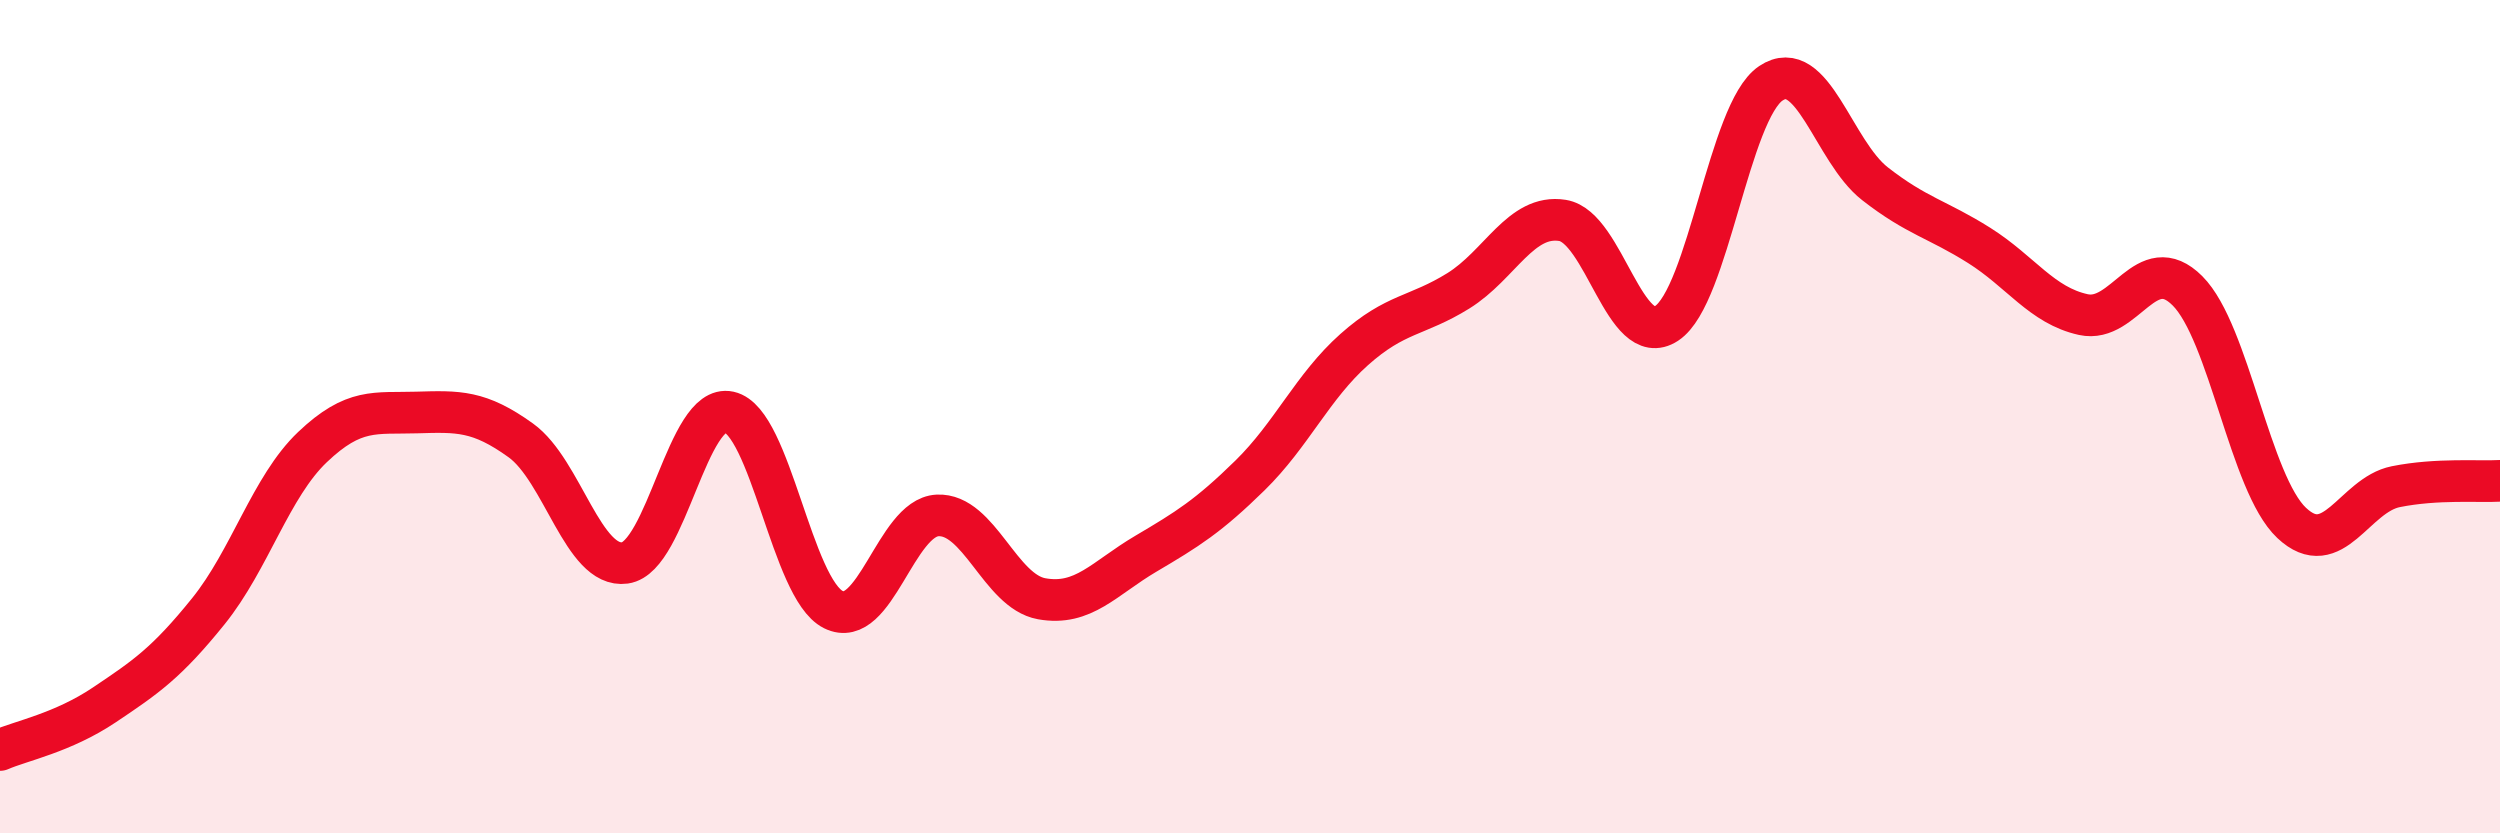
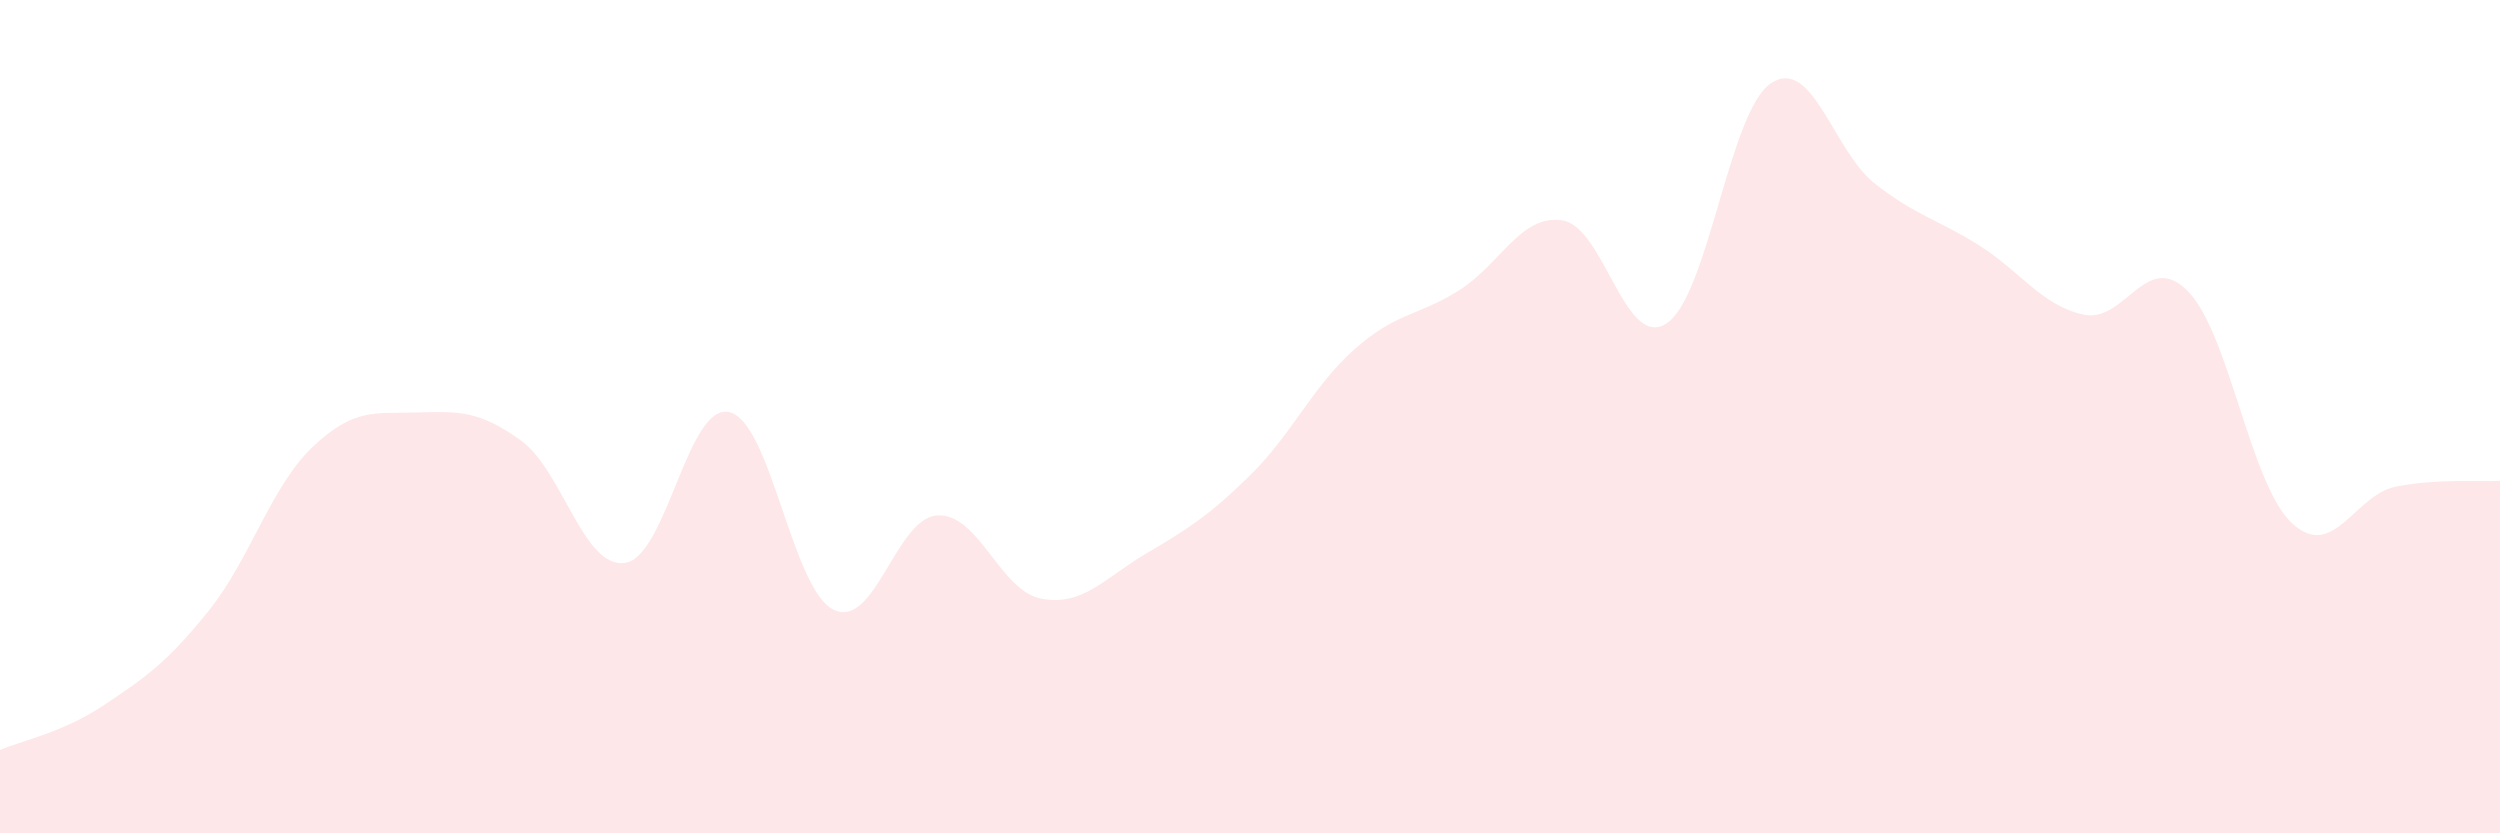
<svg xmlns="http://www.w3.org/2000/svg" width="60" height="20" viewBox="0 0 60 20">
  <path d="M 0,18 C 0.5,17.78 1.5,17.59 2.5,16.92 C 3.5,16.25 4,15.91 5,14.67 C 6,13.43 6.5,11.68 7.5,10.73 C 8.5,9.78 9,9.93 10,9.9 C 11,9.87 11.5,9.85 12.5,10.57 C 13.5,11.29 14,13.65 15,13.51 C 16,13.37 16.5,9.67 17.5,9.89 C 18.5,10.11 19,14.13 20,14.63 C 21,15.13 21.5,12.42 22.5,12.37 C 23.5,12.32 24,14.19 25,14.37 C 26,14.55 26.5,13.88 27.5,13.29 C 28.5,12.7 29,12.39 30,11.41 C 31,10.43 31.5,9.28 32.5,8.39 C 33.5,7.5 34,7.6 35,6.98 C 36,6.36 36.5,5.13 37.5,5.29 C 38.5,5.45 39,8.42 40,7.76 C 41,7.1 41.5,2.67 42.5,2 C 43.5,1.33 44,3.63 45,4.41 C 46,5.19 46.5,5.26 47.5,5.89 C 48.5,6.52 49,7.33 50,7.55 C 51,7.77 51.5,5.98 52.5,6.98 C 53.5,7.98 54,11.61 55,12.55 C 56,13.49 56.5,11.88 57.5,11.68 C 58.5,11.48 59.5,11.57 60,11.54L60 20L0 20Z" fill="#EB0A25" opacity="0.1" stroke-linecap="round" stroke-linejoin="round" />
-   <path d="M 0,18 C 0.5,17.78 1.5,17.59 2.5,16.92 C 3.5,16.25 4,15.91 5,14.67 C 6,13.43 6.5,11.68 7.5,10.73 C 8.5,9.78 9,9.93 10,9.9 C 11,9.87 11.5,9.85 12.5,10.57 C 13.5,11.29 14,13.65 15,13.51 C 16,13.37 16.5,9.67 17.5,9.89 C 18.5,10.11 19,14.13 20,14.63 C 21,15.13 21.5,12.42 22.5,12.37 C 23.5,12.32 24,14.19 25,14.37 C 26,14.55 26.5,13.88 27.5,13.29 C 28.5,12.7 29,12.39 30,11.41 C 31,10.43 31.5,9.28 32.5,8.39 C 33.5,7.5 34,7.6 35,6.98 C 36,6.36 36.5,5.13 37.5,5.29 C 38.5,5.45 39,8.42 40,7.76 C 41,7.1 41.5,2.67 42.5,2 C 43.5,1.33 44,3.63 45,4.41 C 46,5.19 46.5,5.26 47.5,5.89 C 48.5,6.52 49,7.33 50,7.55 C 51,7.77 51.5,5.98 52.5,6.98 C 53.5,7.98 54,11.61 55,12.55 C 56,13.49 56.5,11.88 57.5,11.68 C 58.5,11.48 59.5,11.57 60,11.54" stroke="#EB0A25" stroke-width="1" fill="none" stroke-linecap="round" stroke-linejoin="round" />
</svg>